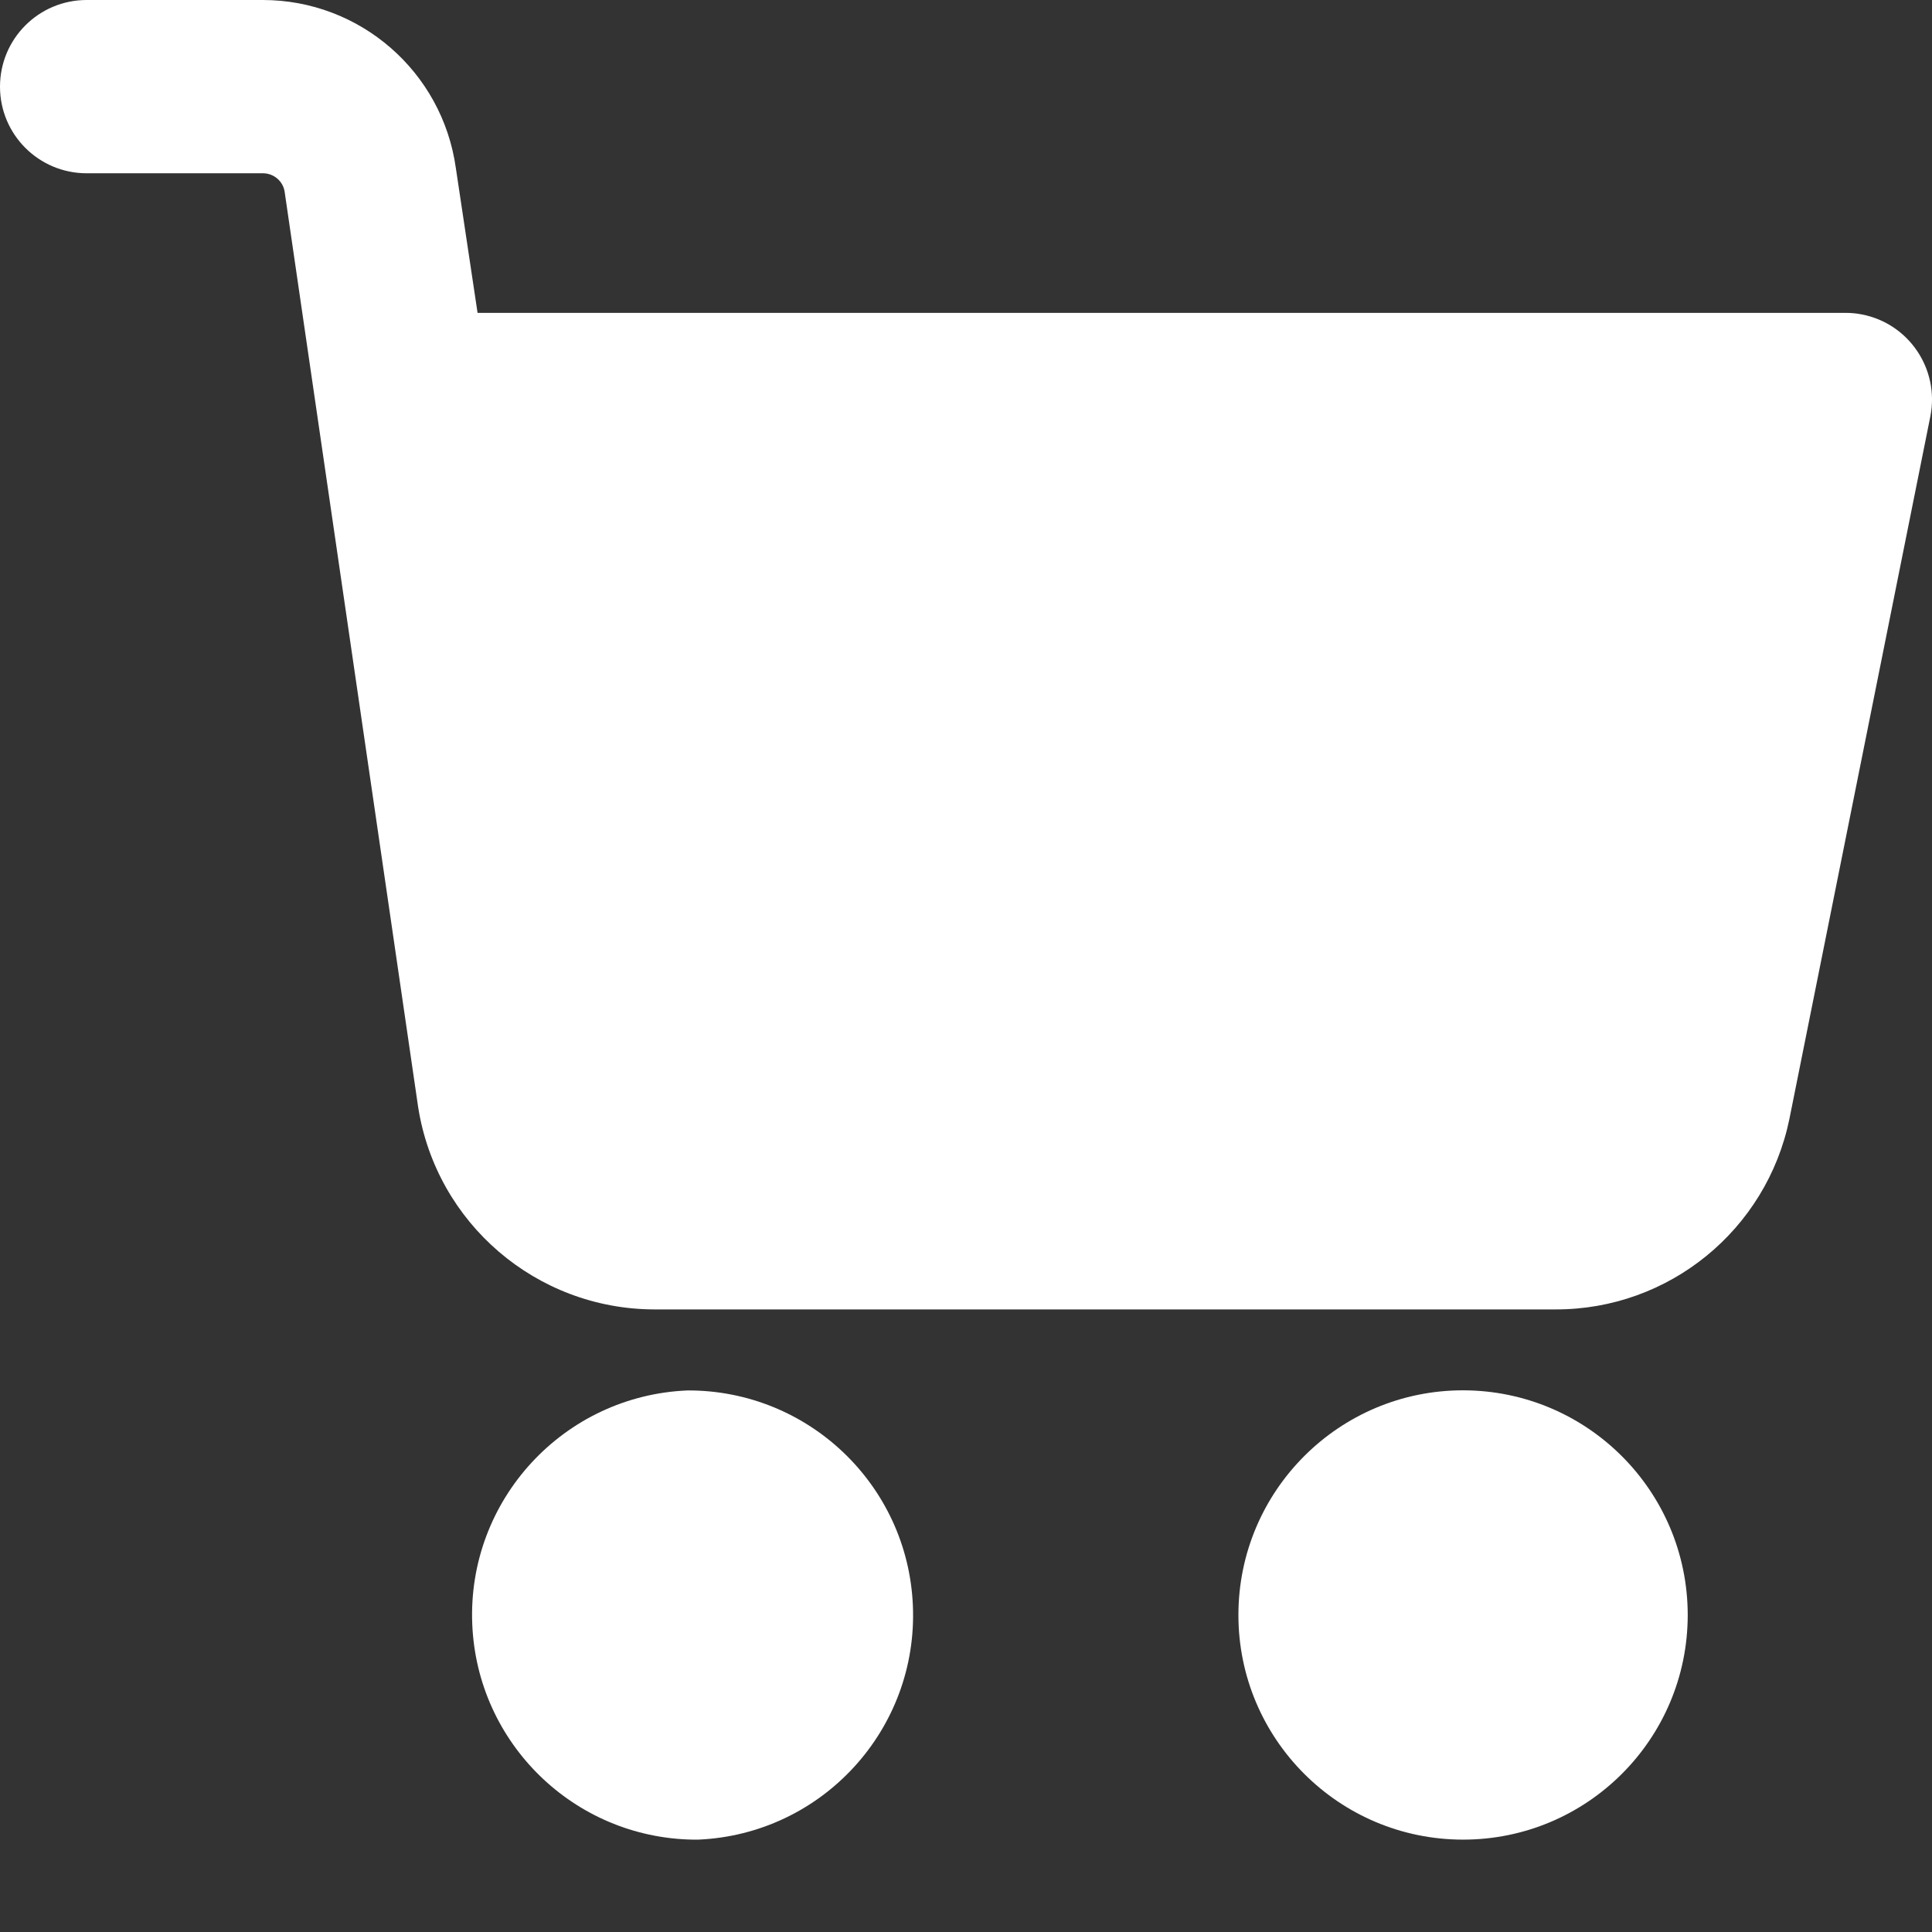
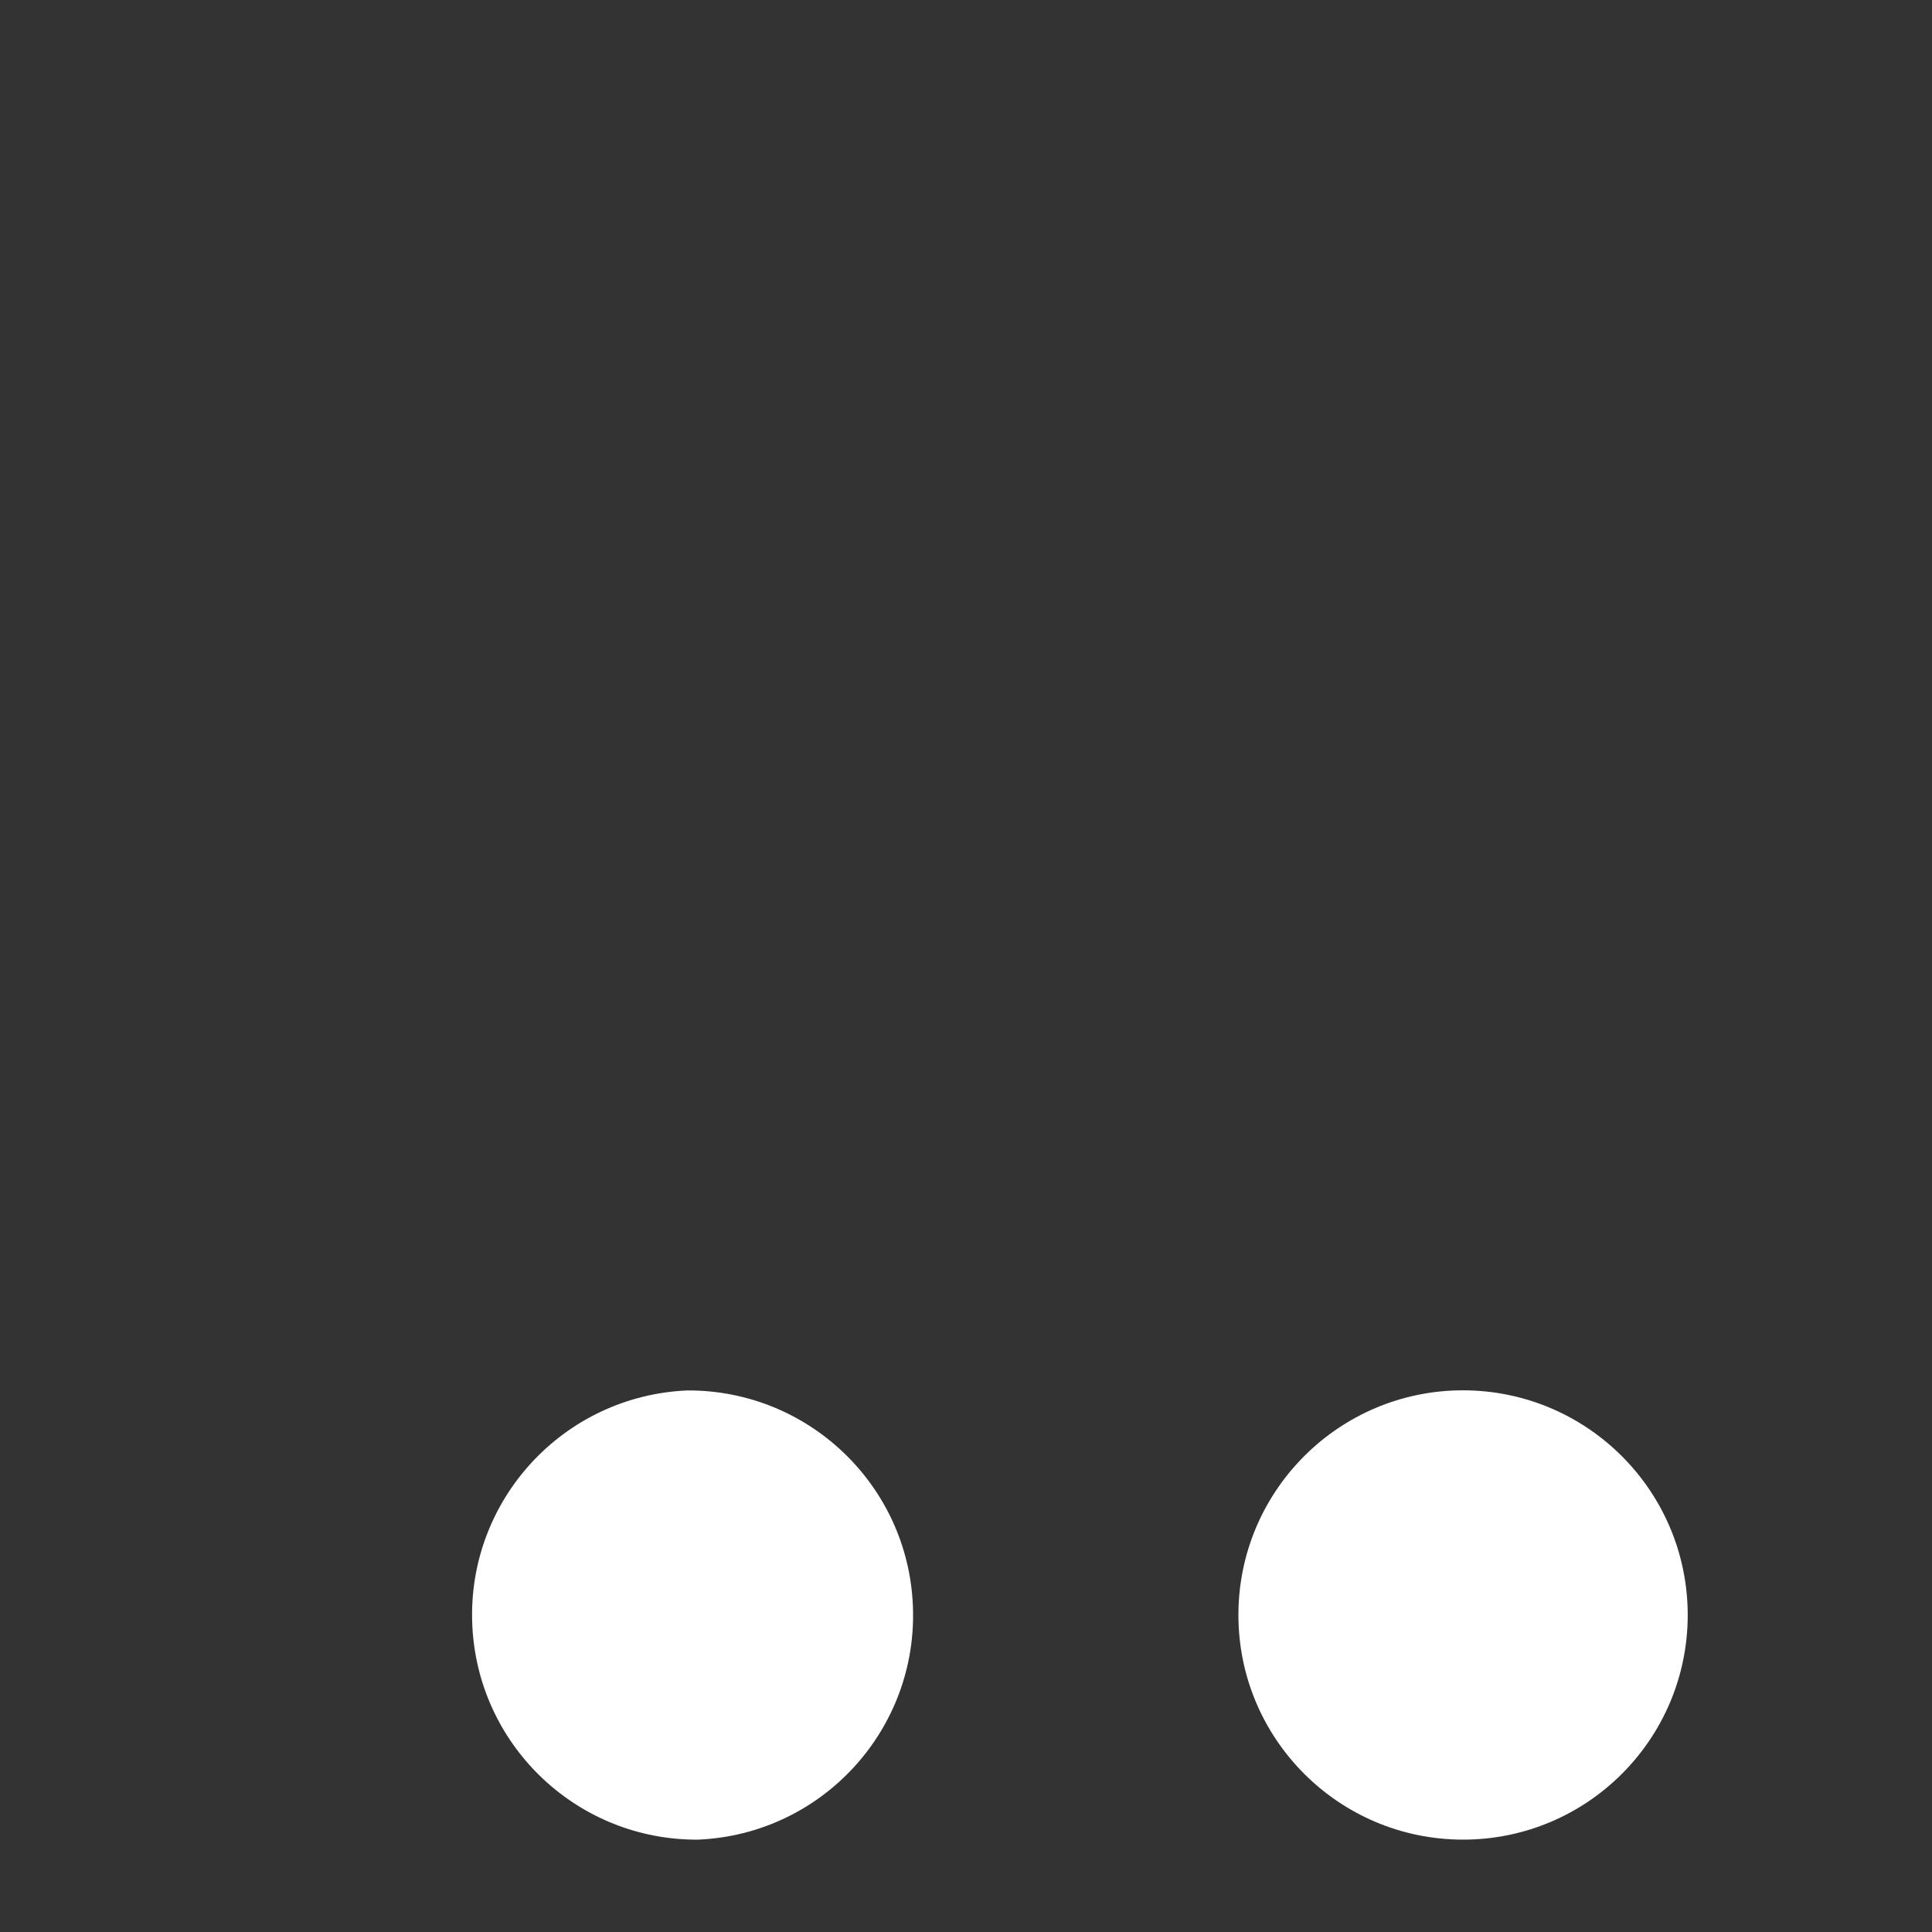
<svg xmlns="http://www.w3.org/2000/svg" width="16px" height="16px" viewBox="0 0 16 16" version="1.1">
  <rect x="0" y="0" width="16" height="16" fill="#333333" stroke="none" />
  <title>icn-cart</title>
  <g id="Ad-Creation" stroke="none" stroke-width="1" fill="none" fill-rule="evenodd">
    <g id="Submenu-open" transform="translate(-334, -27)" fill="#FFFFFF" fill-rule="nonzero">
      <g id="icn-cart" transform="translate(334, 27)">
        <path d="M12.118,11.514 C11.091,11.513 10.257,12.345 10.256,13.373 C10.255,14.4 11.087,15.234 12.115,15.235 C13.142,15.236 13.976,14.404 13.977,13.376 C13.977,13.376 13.977,13.375 13.977,13.374 C13.976,12.348 13.145,11.516 12.118,11.514 Z" id="Path" />
-         <path d="M15.419,2.604 C15.374,2.595 15.329,2.591 15.283,2.591 L3.955,2.591 L3.775,1.391 C3.663,0.593 2.981,0 2.176,0 L0.718,0 C0.321,0 0,0.321 0,0.718 C0,1.114 0.321,1.435 0.718,1.435 L2.178,1.435 C2.269,1.435 2.347,1.503 2.358,1.593 L3.463,9.169 C3.614,10.131 4.442,10.841 5.417,10.844 L12.883,10.844 C13.821,10.846 14.63,10.186 14.819,9.267 L15.987,3.445 C16.062,3.056 15.808,2.679 15.419,2.604 Z" id="Path" />
        <path d="M7.56,13.295 C7.517,12.297 6.693,11.512 5.695,11.515 L5.695,11.515 C4.668,11.557 3.869,12.423 3.911,13.45 C3.951,14.435 4.752,15.218 5.738,15.235 L5.783,15.235 C6.81,15.19 7.605,14.321 7.56,13.295 Z" id="Path" />
      </g>
    </g>
  </g>
</svg>